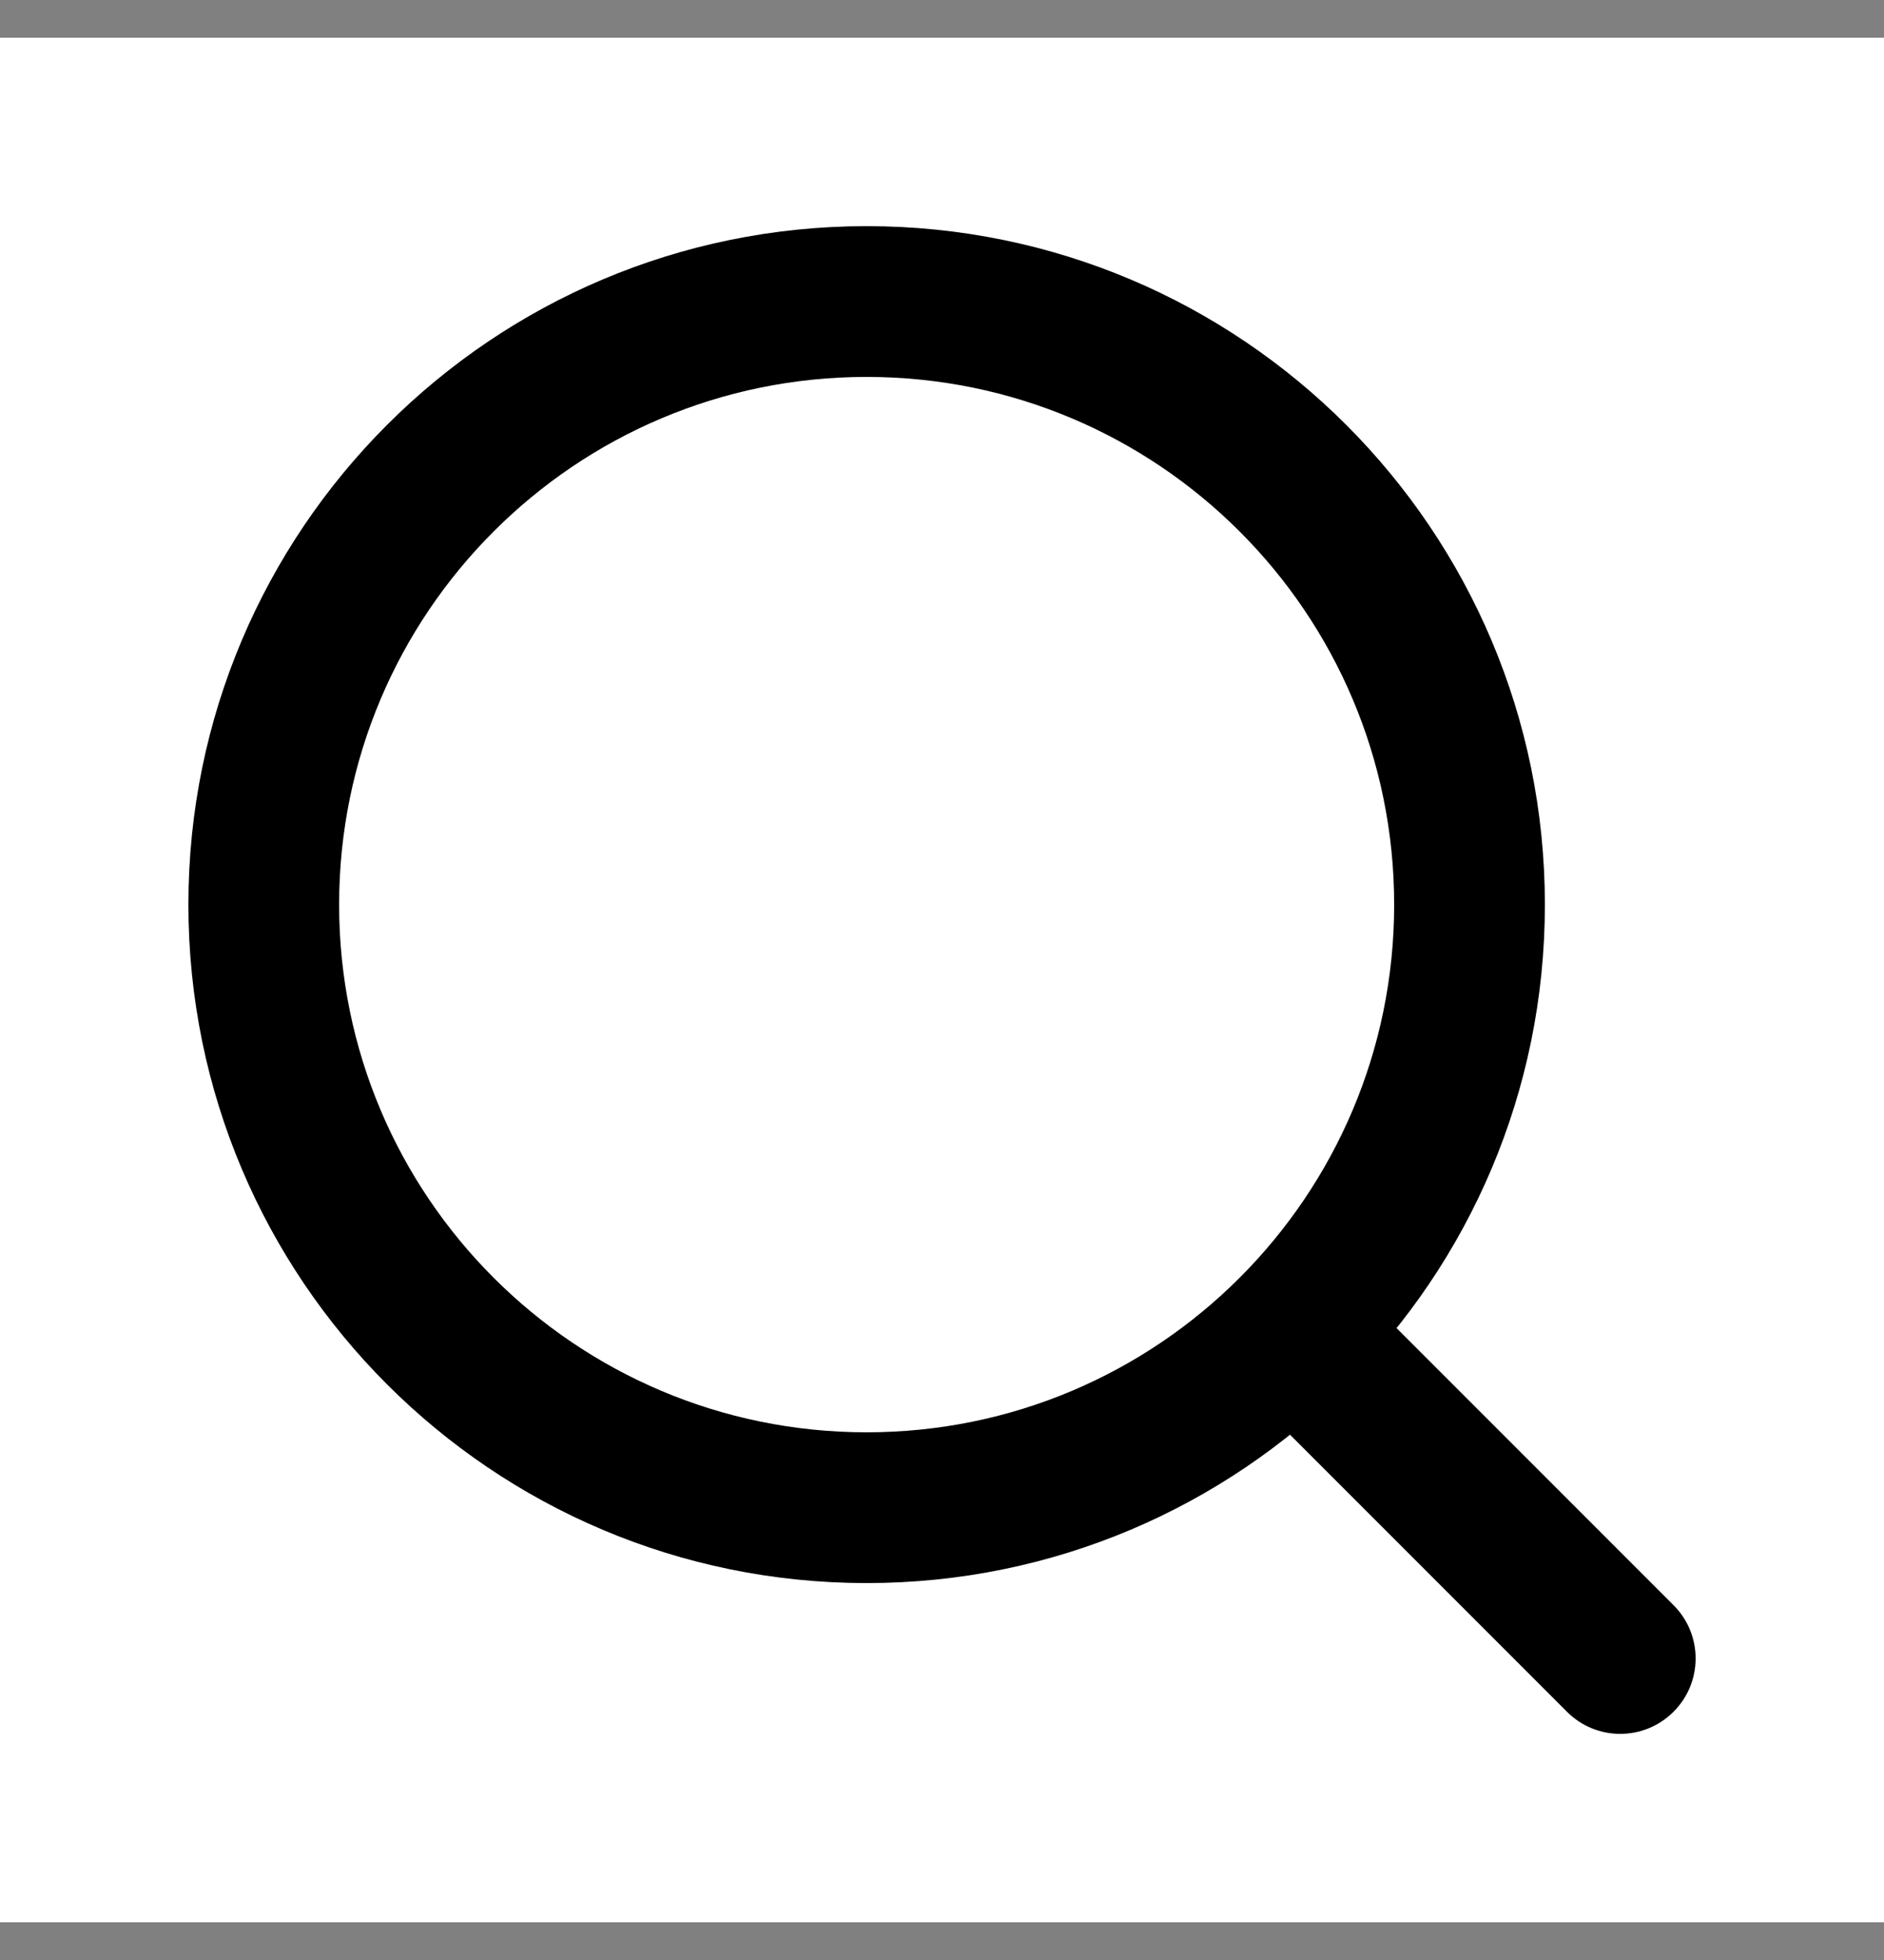
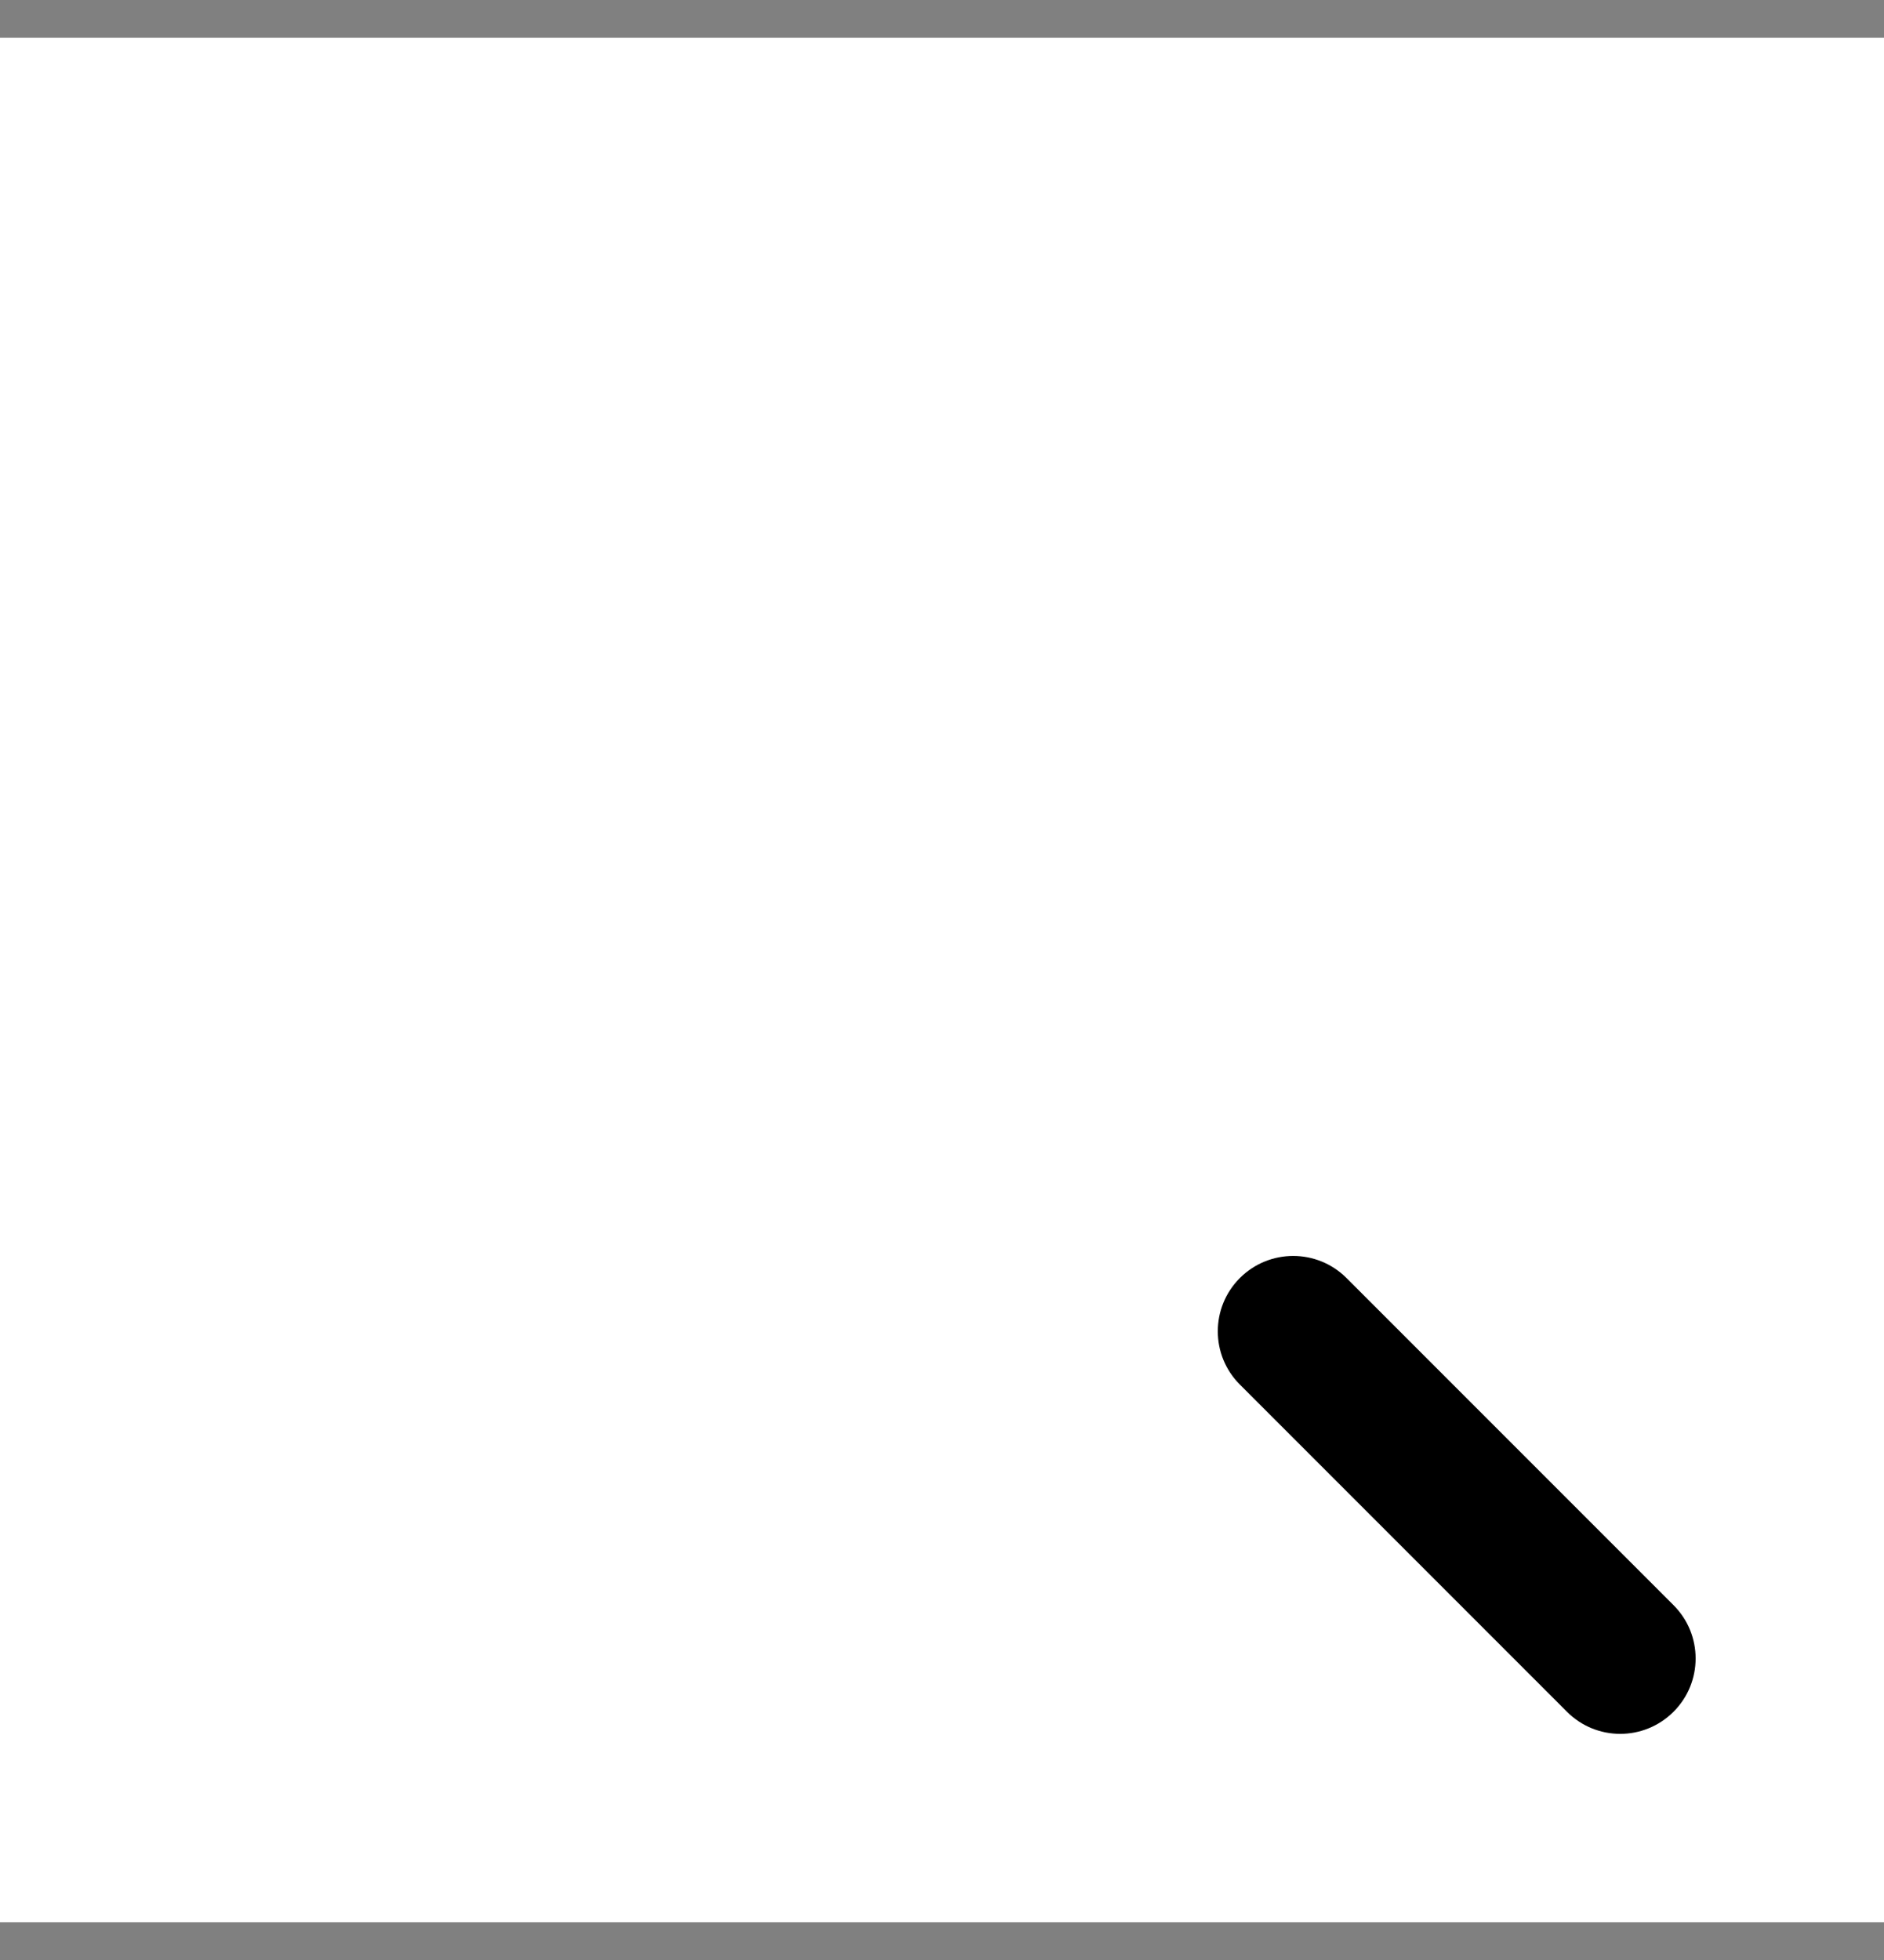
<svg xmlns="http://www.w3.org/2000/svg" width="25" height="26" viewBox="0 0 25 26" fill="none">
  <rect x="0" y="0" width="25" height="26" fill="#808080" stroke="none" />
  <rect width="25" height="25" transform="translate(0 0.5)" fill="white" />
  <path d="M16.453 16.953C16.844 16.563 17.477 16.563 17.867 16.953L22.207 21.293C22.598 21.683 22.598 22.317 22.207 22.707C21.816 23.098 21.183 23.098 20.793 22.707L16.453 18.367C16.062 17.977 16.062 17.344 16.453 16.953Z" fill="black" />
-   <path d="M18.5 12C18.5 8.134 15.366 5 11.5 5C7.634 5 4.5 8.134 4.5 12C4.5 15.866 7.634 19 11.5 19C15.366 19 18.5 15.866 18.5 12ZM20.5 12C20.5 16.971 16.471 21 11.5 21C6.529 21 2.5 16.971 2.5 12C2.5 7.03 6.529 3 11.5 3C16.471 3 20.5 7.03 20.5 12Z" fill="black" />
</svg>